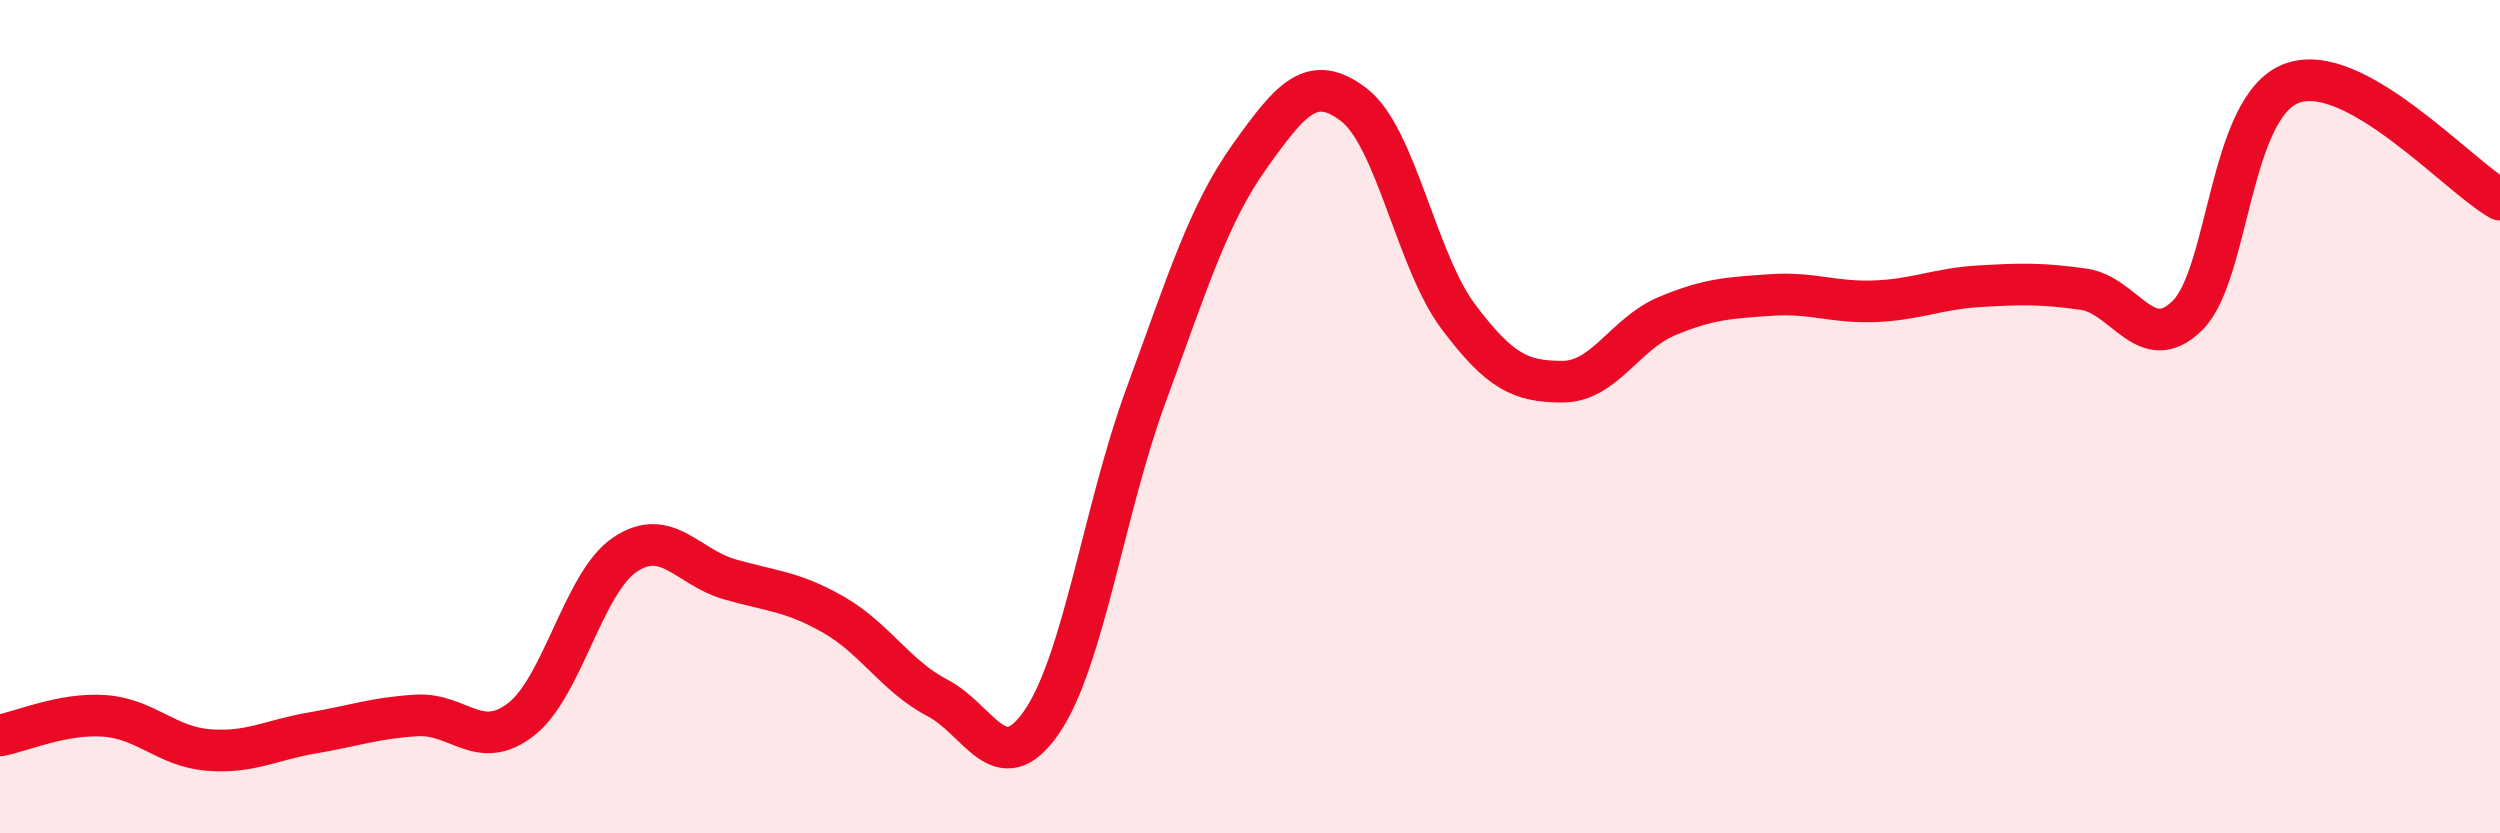
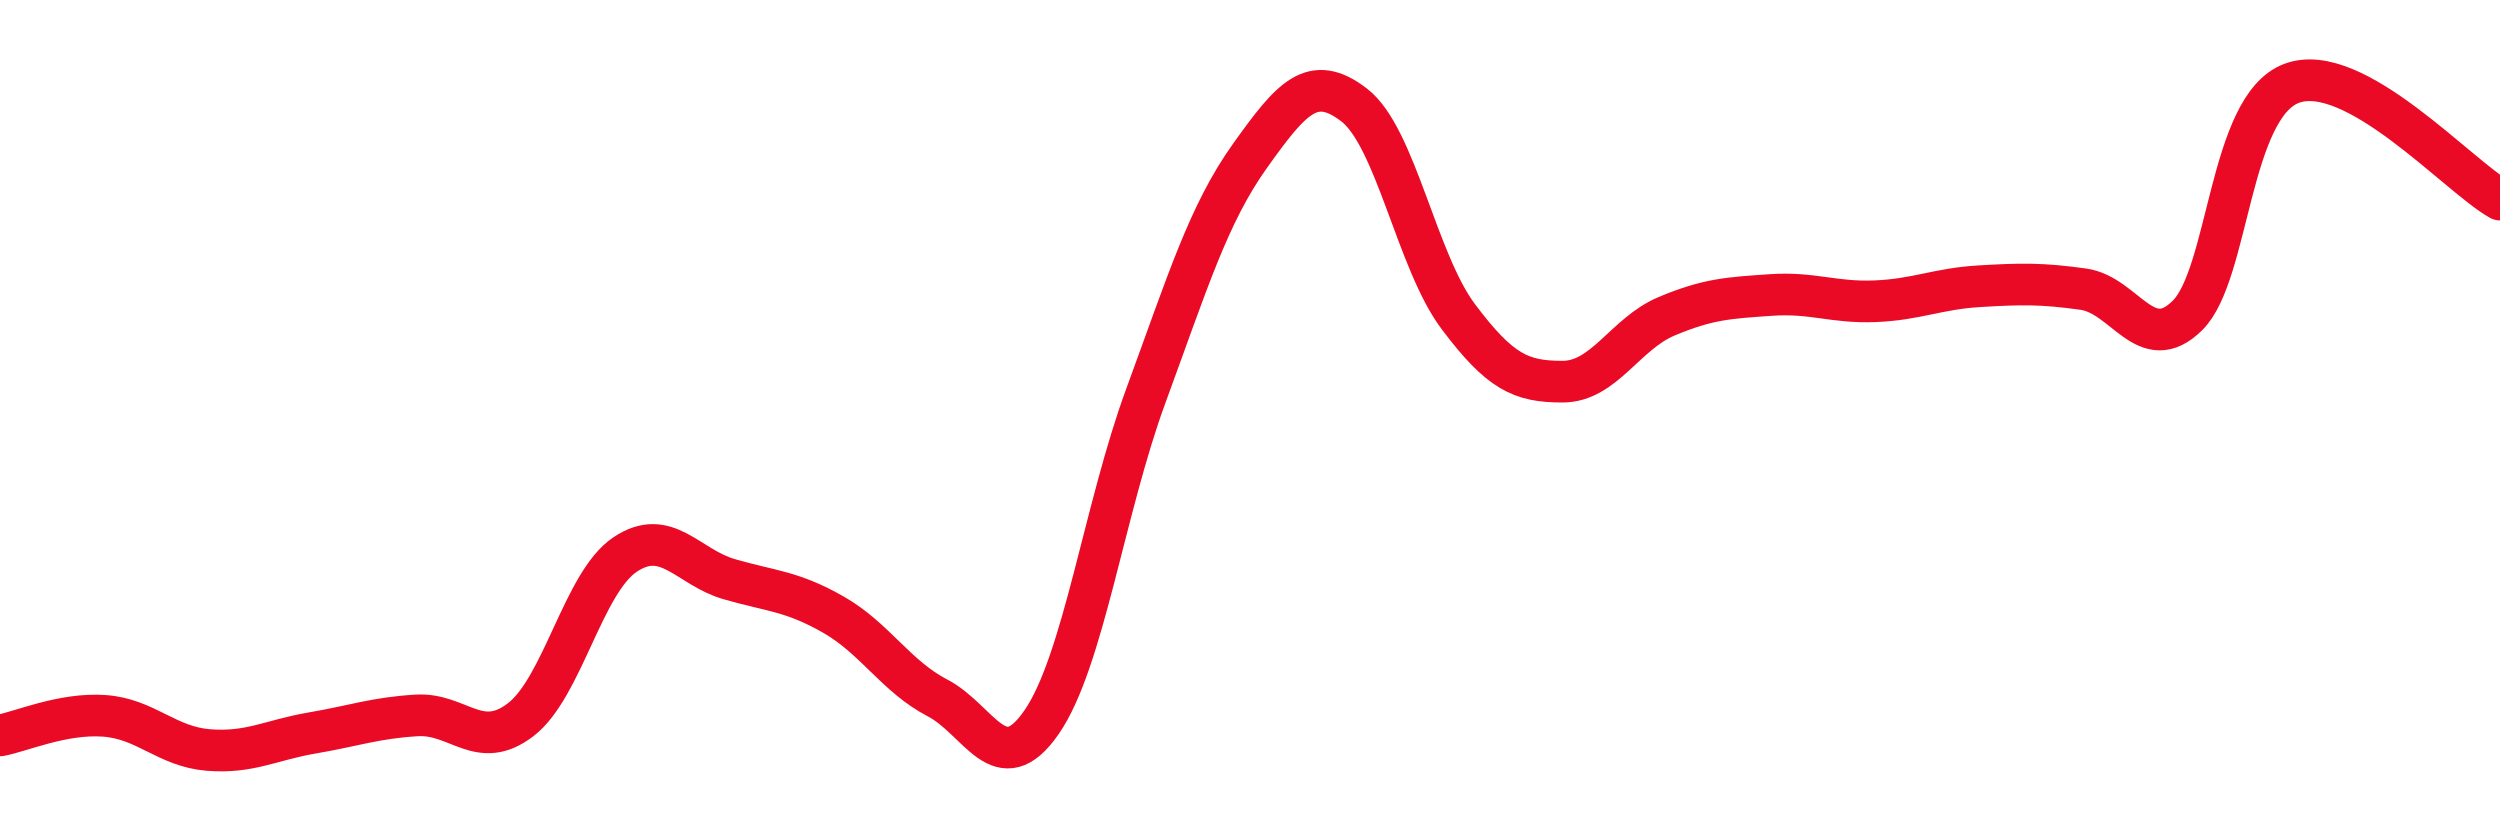
<svg xmlns="http://www.w3.org/2000/svg" width="60" height="20" viewBox="0 0 60 20">
-   <path d="M 0,17.65 C 0.5,17.56 1.5,17.11 2.5,17.18 C 3.5,17.25 4,17.92 5,18 C 6,18.08 6.5,17.76 7.5,17.59 C 8.5,17.42 9,17.23 10,17.17 C 11,17.11 11.5,18.04 12.5,17.27 C 13.5,16.5 14,13.98 15,13.31 C 16,12.64 16.5,13.61 17.5,13.9 C 18.5,14.19 19,14.18 20,14.75 C 21,15.32 21.5,16.23 22.5,16.75 C 23.5,17.27 24,18.78 25,17.33 C 26,15.88 26.5,12.22 27.5,9.5 C 28.5,6.78 29,5.14 30,3.74 C 31,2.34 31.5,1.75 32.5,2.52 C 33.5,3.29 34,6.27 35,7.6 C 36,8.93 36.5,9.16 37.5,9.16 C 38.5,9.16 39,8.01 40,7.59 C 41,7.17 41.5,7.15 42.5,7.08 C 43.5,7.01 44,7.27 45,7.23 C 46,7.19 46.5,6.93 47.5,6.87 C 48.5,6.81 49,6.8 50,6.94 C 51,7.08 51.5,8.56 52.5,7.57 C 53.5,6.58 53.5,2.56 55,2 C 56.5,1.44 59,4.23 60,4.79L60 20L0 20Z" fill="#EB0A25" opacity="0.1" stroke-linecap="round" stroke-linejoin="round" />
  <path d="M 0,17.65 C 0.5,17.56 1.5,17.11 2.5,17.18 C 3.5,17.25 4,17.92 5,18 C 6,18.08 6.5,17.76 7.5,17.59 C 8.5,17.42 9,17.23 10,17.17 C 11,17.11 11.5,18.04 12.5,17.27 C 13.5,16.5 14,13.98 15,13.31 C 16,12.64 16.5,13.61 17.5,13.9 C 18.5,14.19 19,14.18 20,14.75 C 21,15.32 21.5,16.23 22.5,16.75 C 23.5,17.27 24,18.78 25,17.33 C 26,15.88 26.5,12.22 27.5,9.5 C 28.5,6.78 29,5.14 30,3.74 C 31,2.34 31.5,1.75 32.5,2.52 C 33.5,3.29 34,6.27 35,7.6 C 36,8.93 36.5,9.16 37.5,9.16 C 38.5,9.16 39,8.01 40,7.59 C 41,7.17 41.5,7.15 42.5,7.08 C 43.5,7.01 44,7.27 45,7.23 C 46,7.19 46.5,6.93 47.5,6.87 C 48.5,6.81 49,6.8 50,6.94 C 51,7.08 51.5,8.56 52.5,7.57 C 53.5,6.58 53.5,2.56 55,2 C 56.5,1.44 59,4.23 60,4.79" stroke="#EB0A25" stroke-width="1" fill="none" stroke-linecap="round" stroke-linejoin="round" />
</svg>